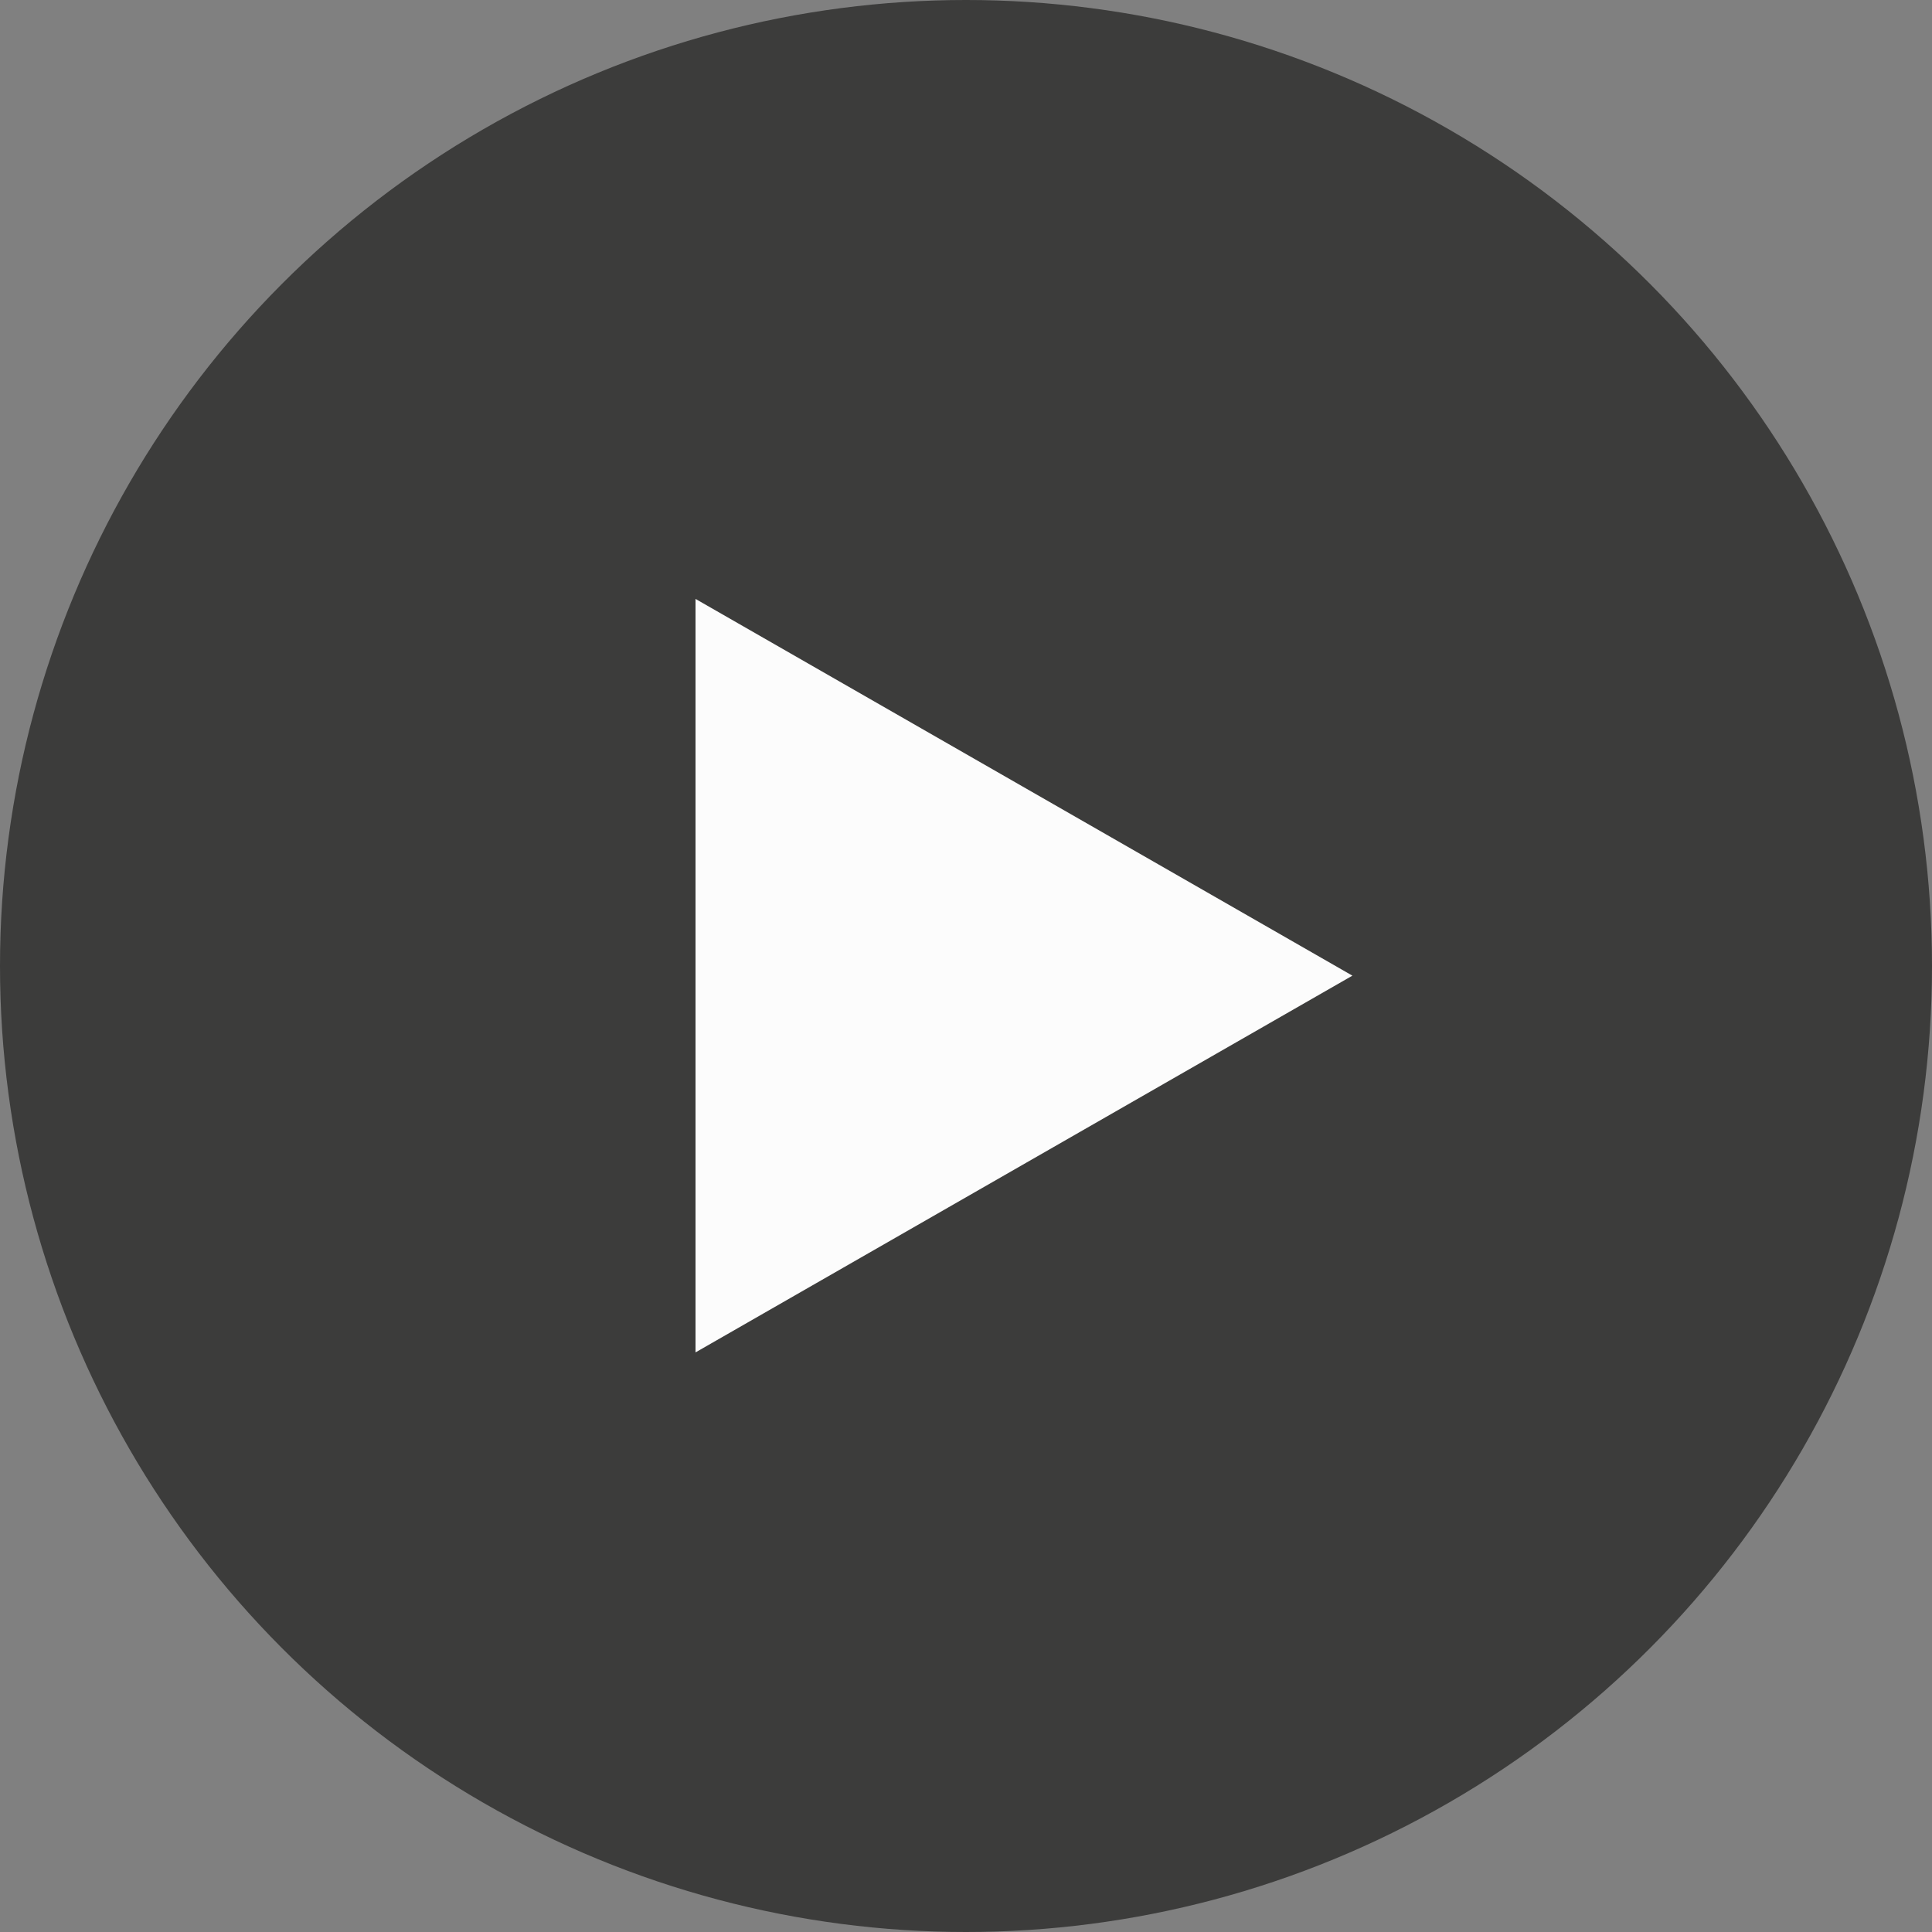
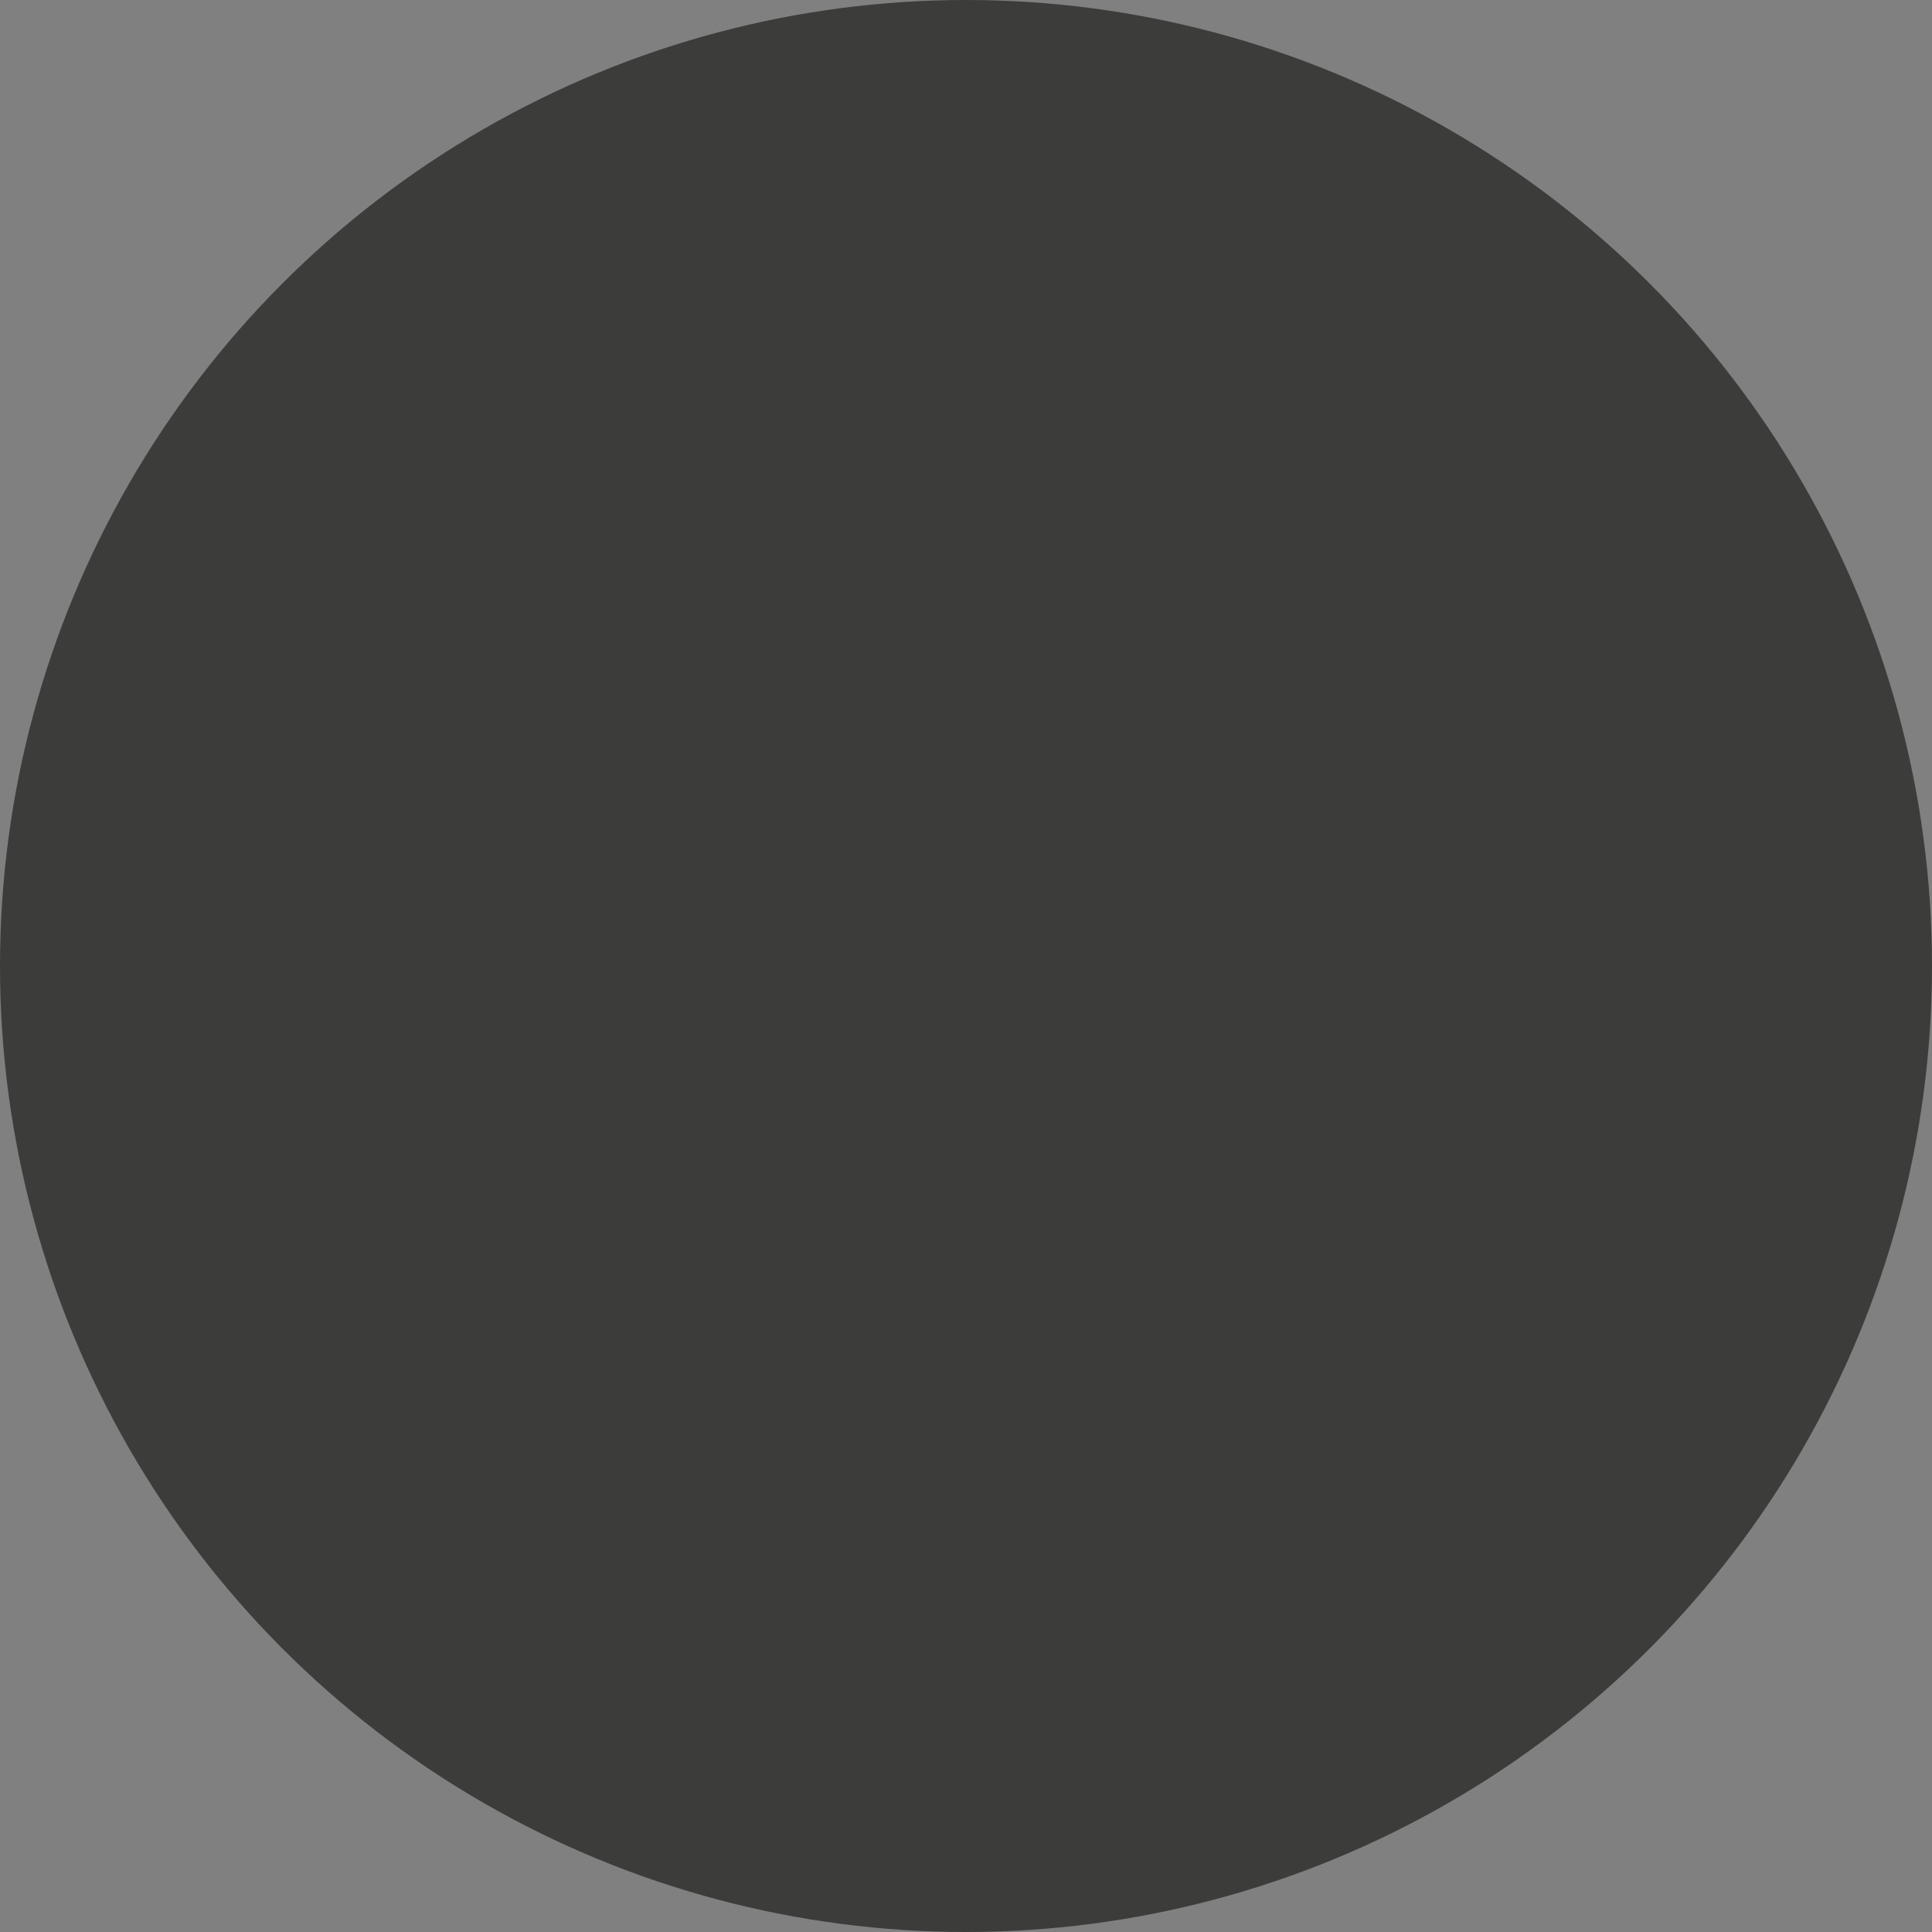
<svg xmlns="http://www.w3.org/2000/svg" width="100" height="100" viewBox="0 0 100 100" fill="none">
  <rect x="0" y="0" width="100" height="100" fill="#808080" stroke="none" />
  <circle cx="50" cy="50" r="50" fill="#3C3C3B" />
-   <path d="M70 50.5L36 70L36 31L70 50.5Z" fill="#FCFCFC" />
</svg>